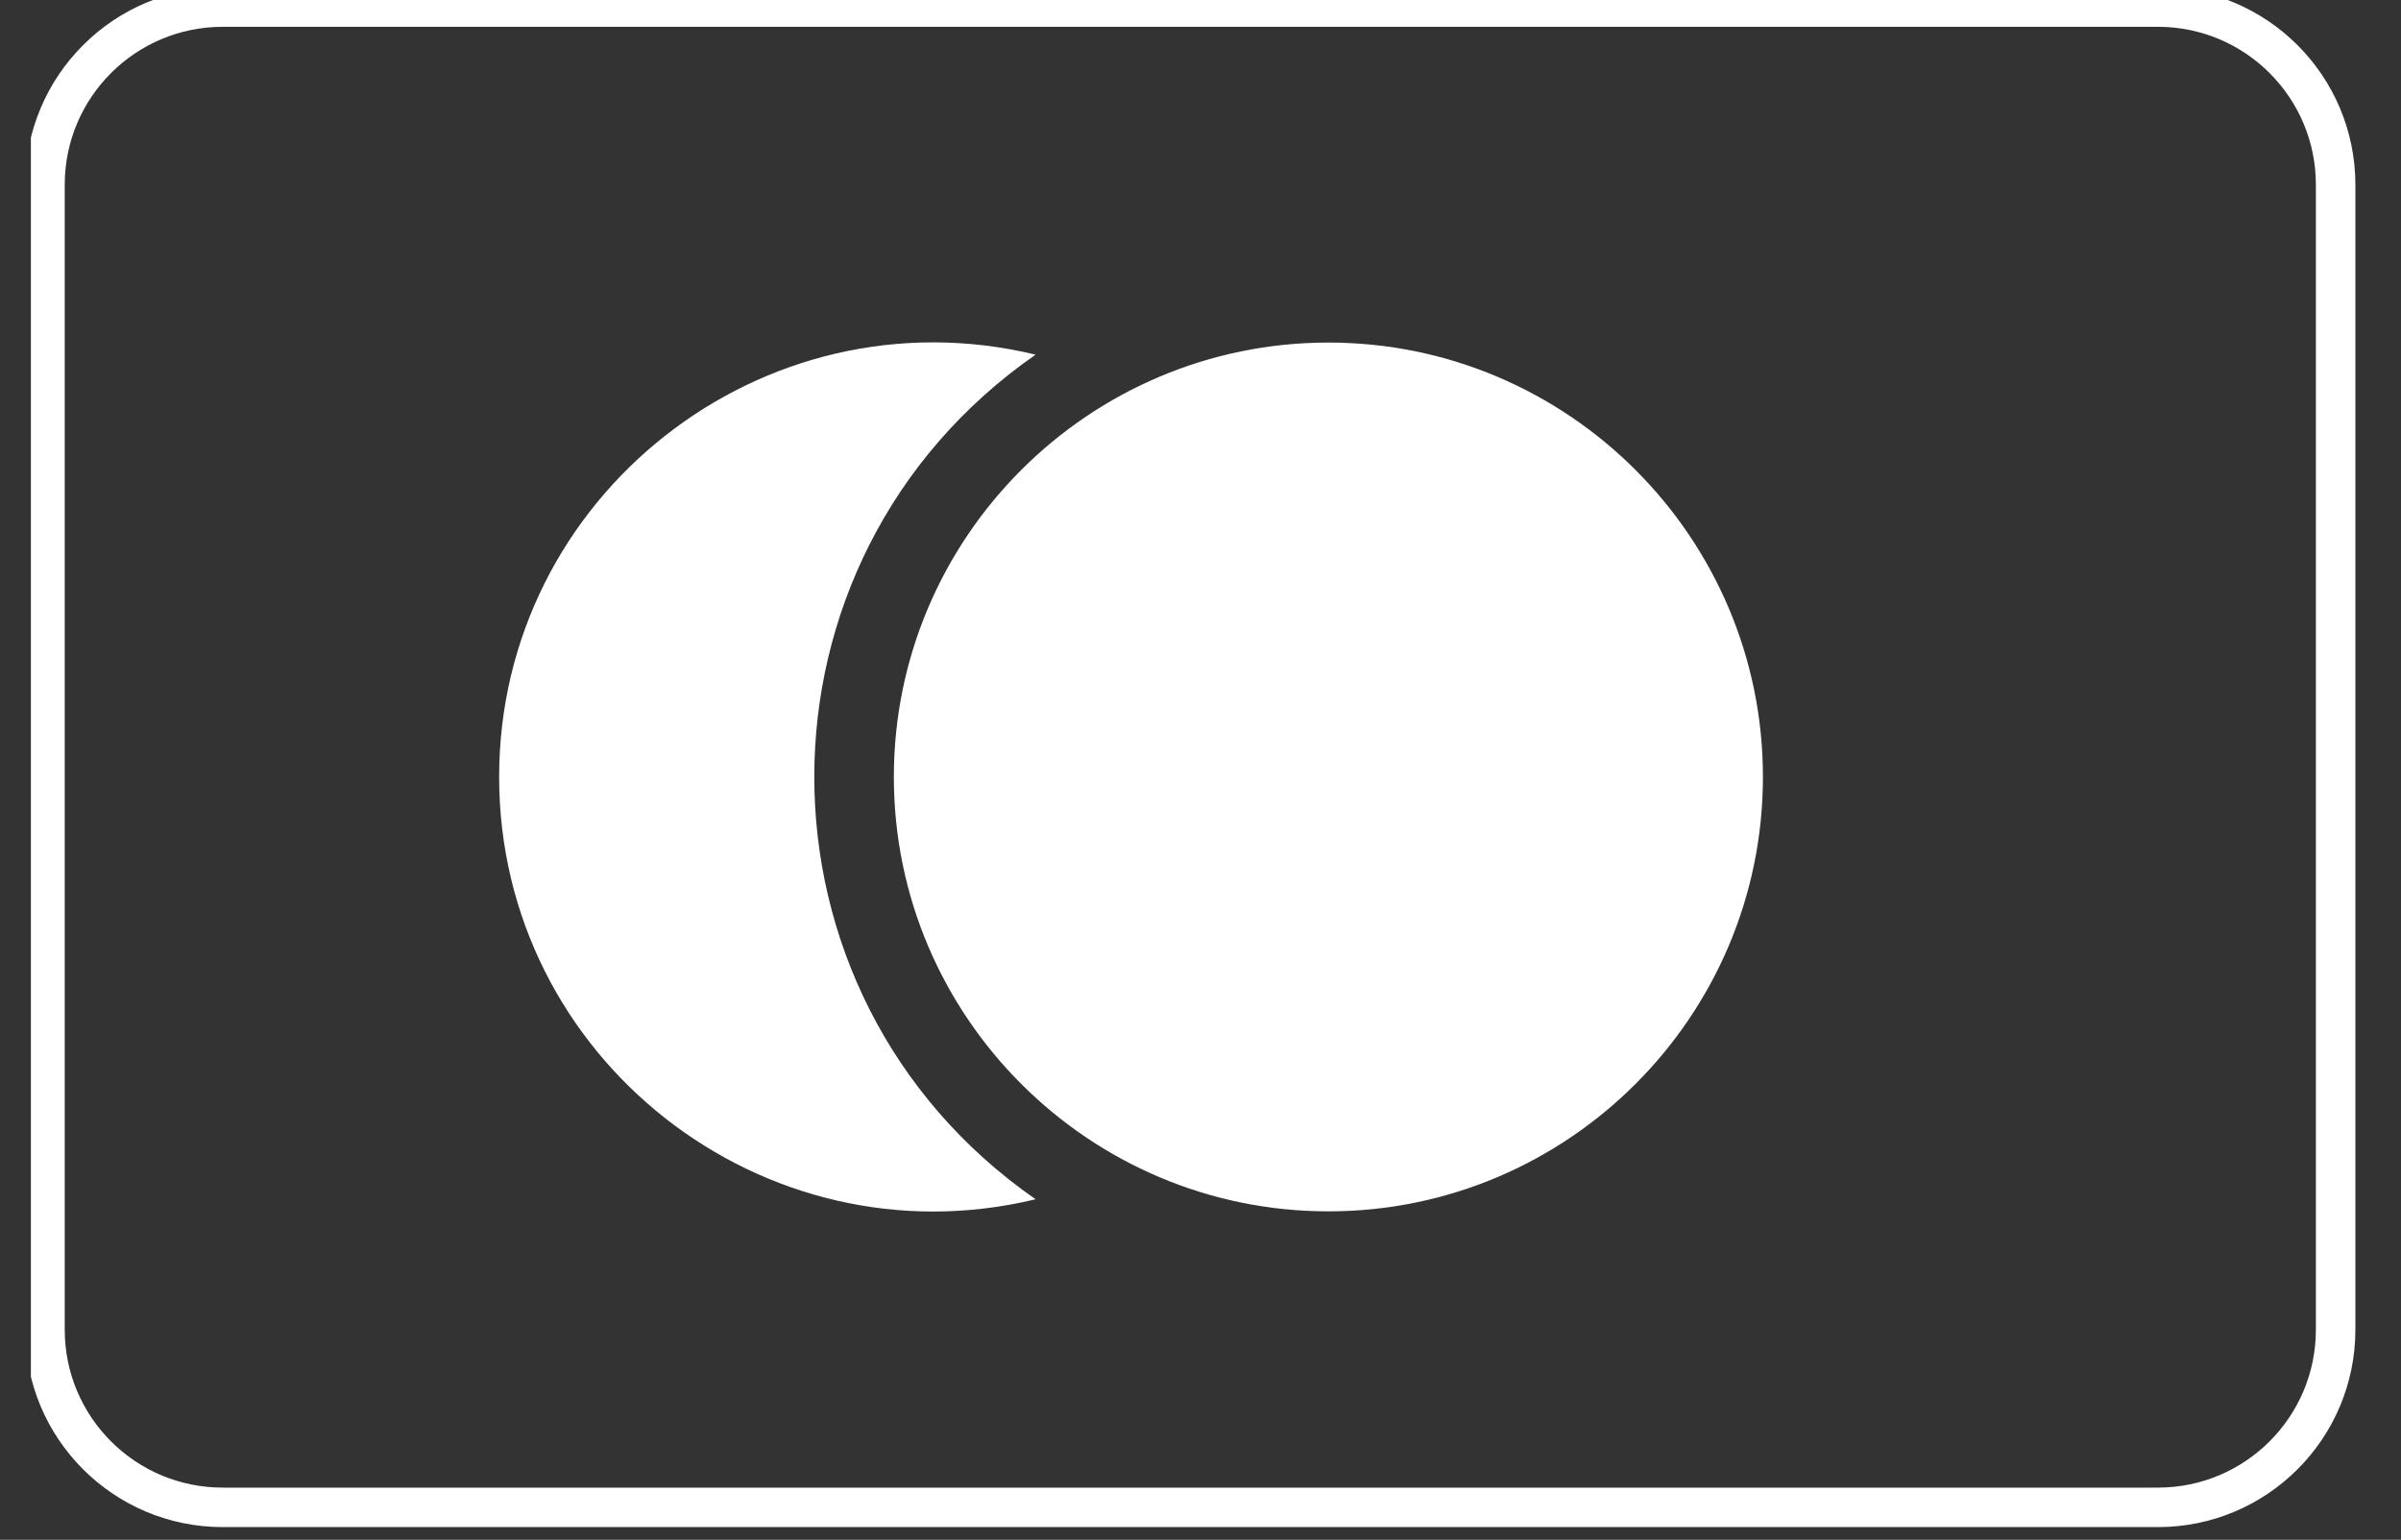
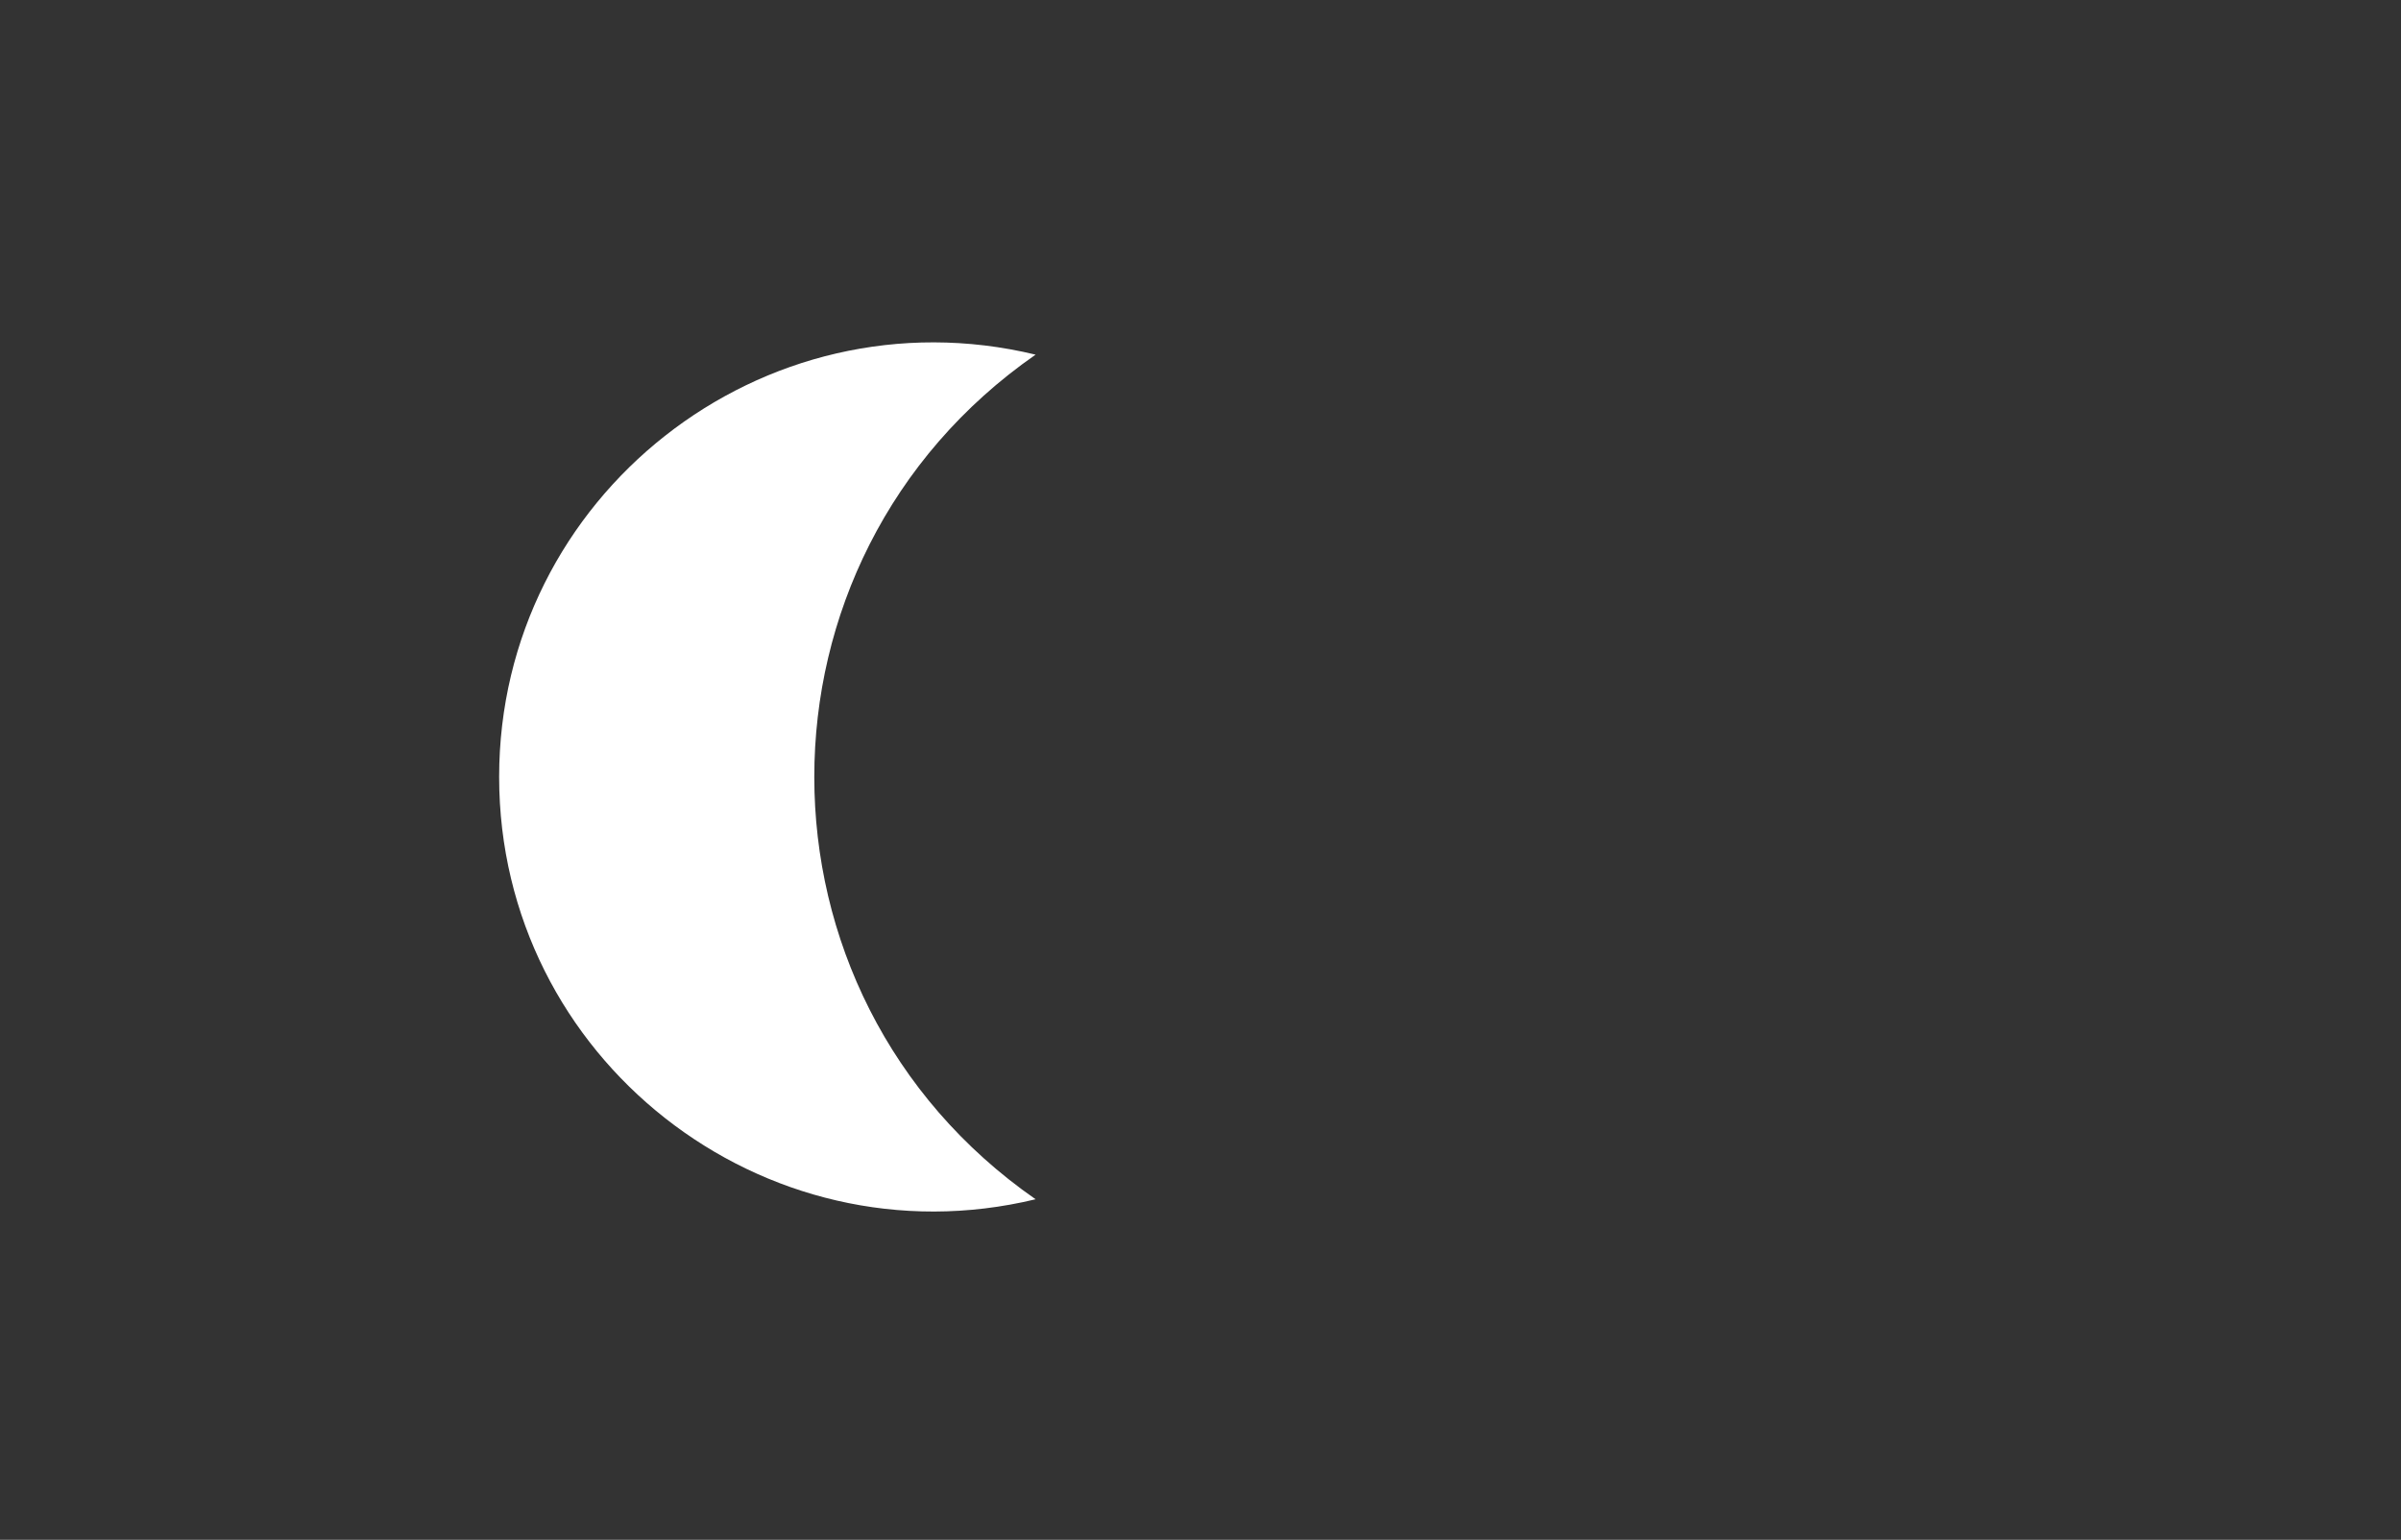
<svg xmlns="http://www.w3.org/2000/svg" width="53" height="34" viewBox="0 0 53 34" fill="none">
  <rect x="0" y="0" width="53" height="34" fill="#333333" stroke="none" />
  <g id="mastercard.svg" clip-path="url(#clip0_1083_5103)">
-     <path id="Vector" d="M47.634 0.156H4.916C2.749 0.156 0.993 1.913 0.993 4.079V29.361C0.993 31.528 2.749 33.284 4.916 33.284H47.634C49.8 33.284 51.557 31.528 51.557 29.361V4.079C51.557 1.913 49.8 0.156 47.634 0.156Z" stroke="white" stroke-width="0.872" />
-     <path id="Vector_2" d="M29.323 26.748C24.034 26.748 19.731 22.445 19.731 17.156C19.731 11.867 24.034 7.564 29.323 7.564C34.612 7.564 38.915 11.867 38.915 17.156C38.915 22.445 34.612 26.748 29.323 26.748Z" fill="white" />
    <path id="Vector_3" d="M22.86 26.481C16.838 27.934 11.018 23.358 11.018 17.156C11.018 10.961 16.831 6.376 22.86 7.831C16.345 12.361 16.348 21.953 22.86 26.481Z" fill="white" />
  </g>
  <defs>
    <clipPath id="clip0_1083_5103">
      <rect width="51.436" height="34" fill="white" transform="translate(0.682)" />
    </clipPath>
  </defs>
</svg>